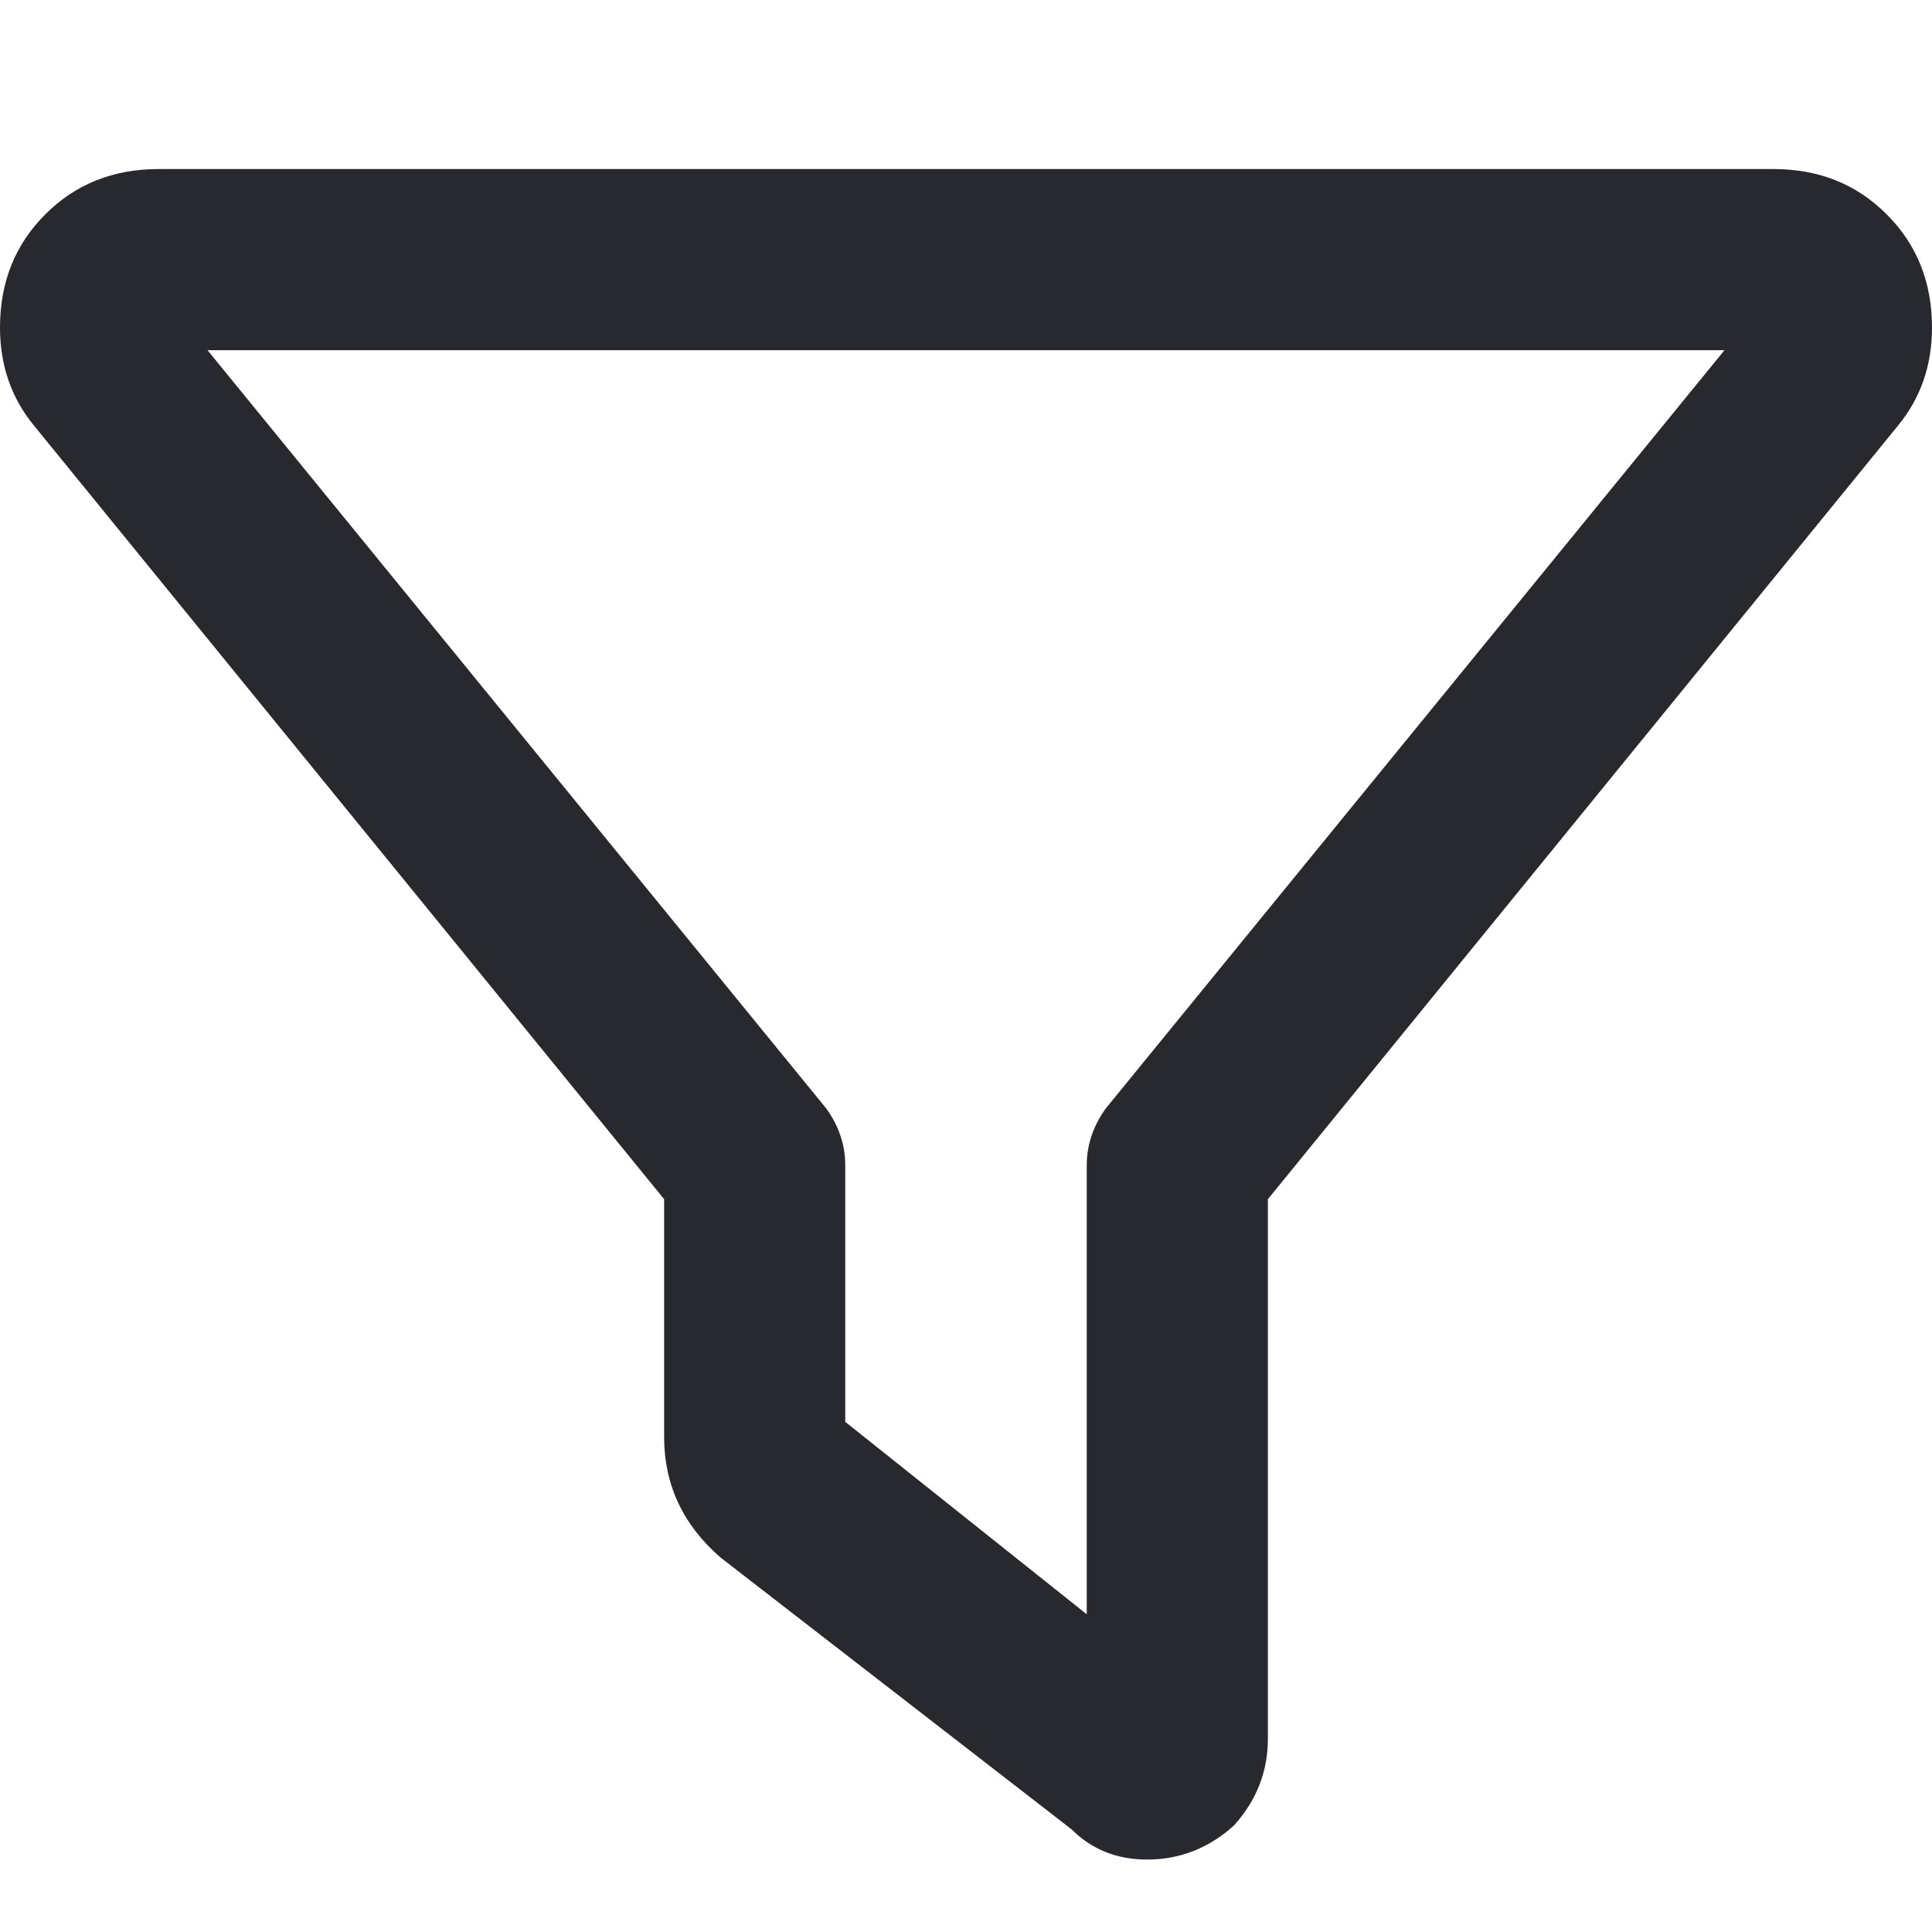
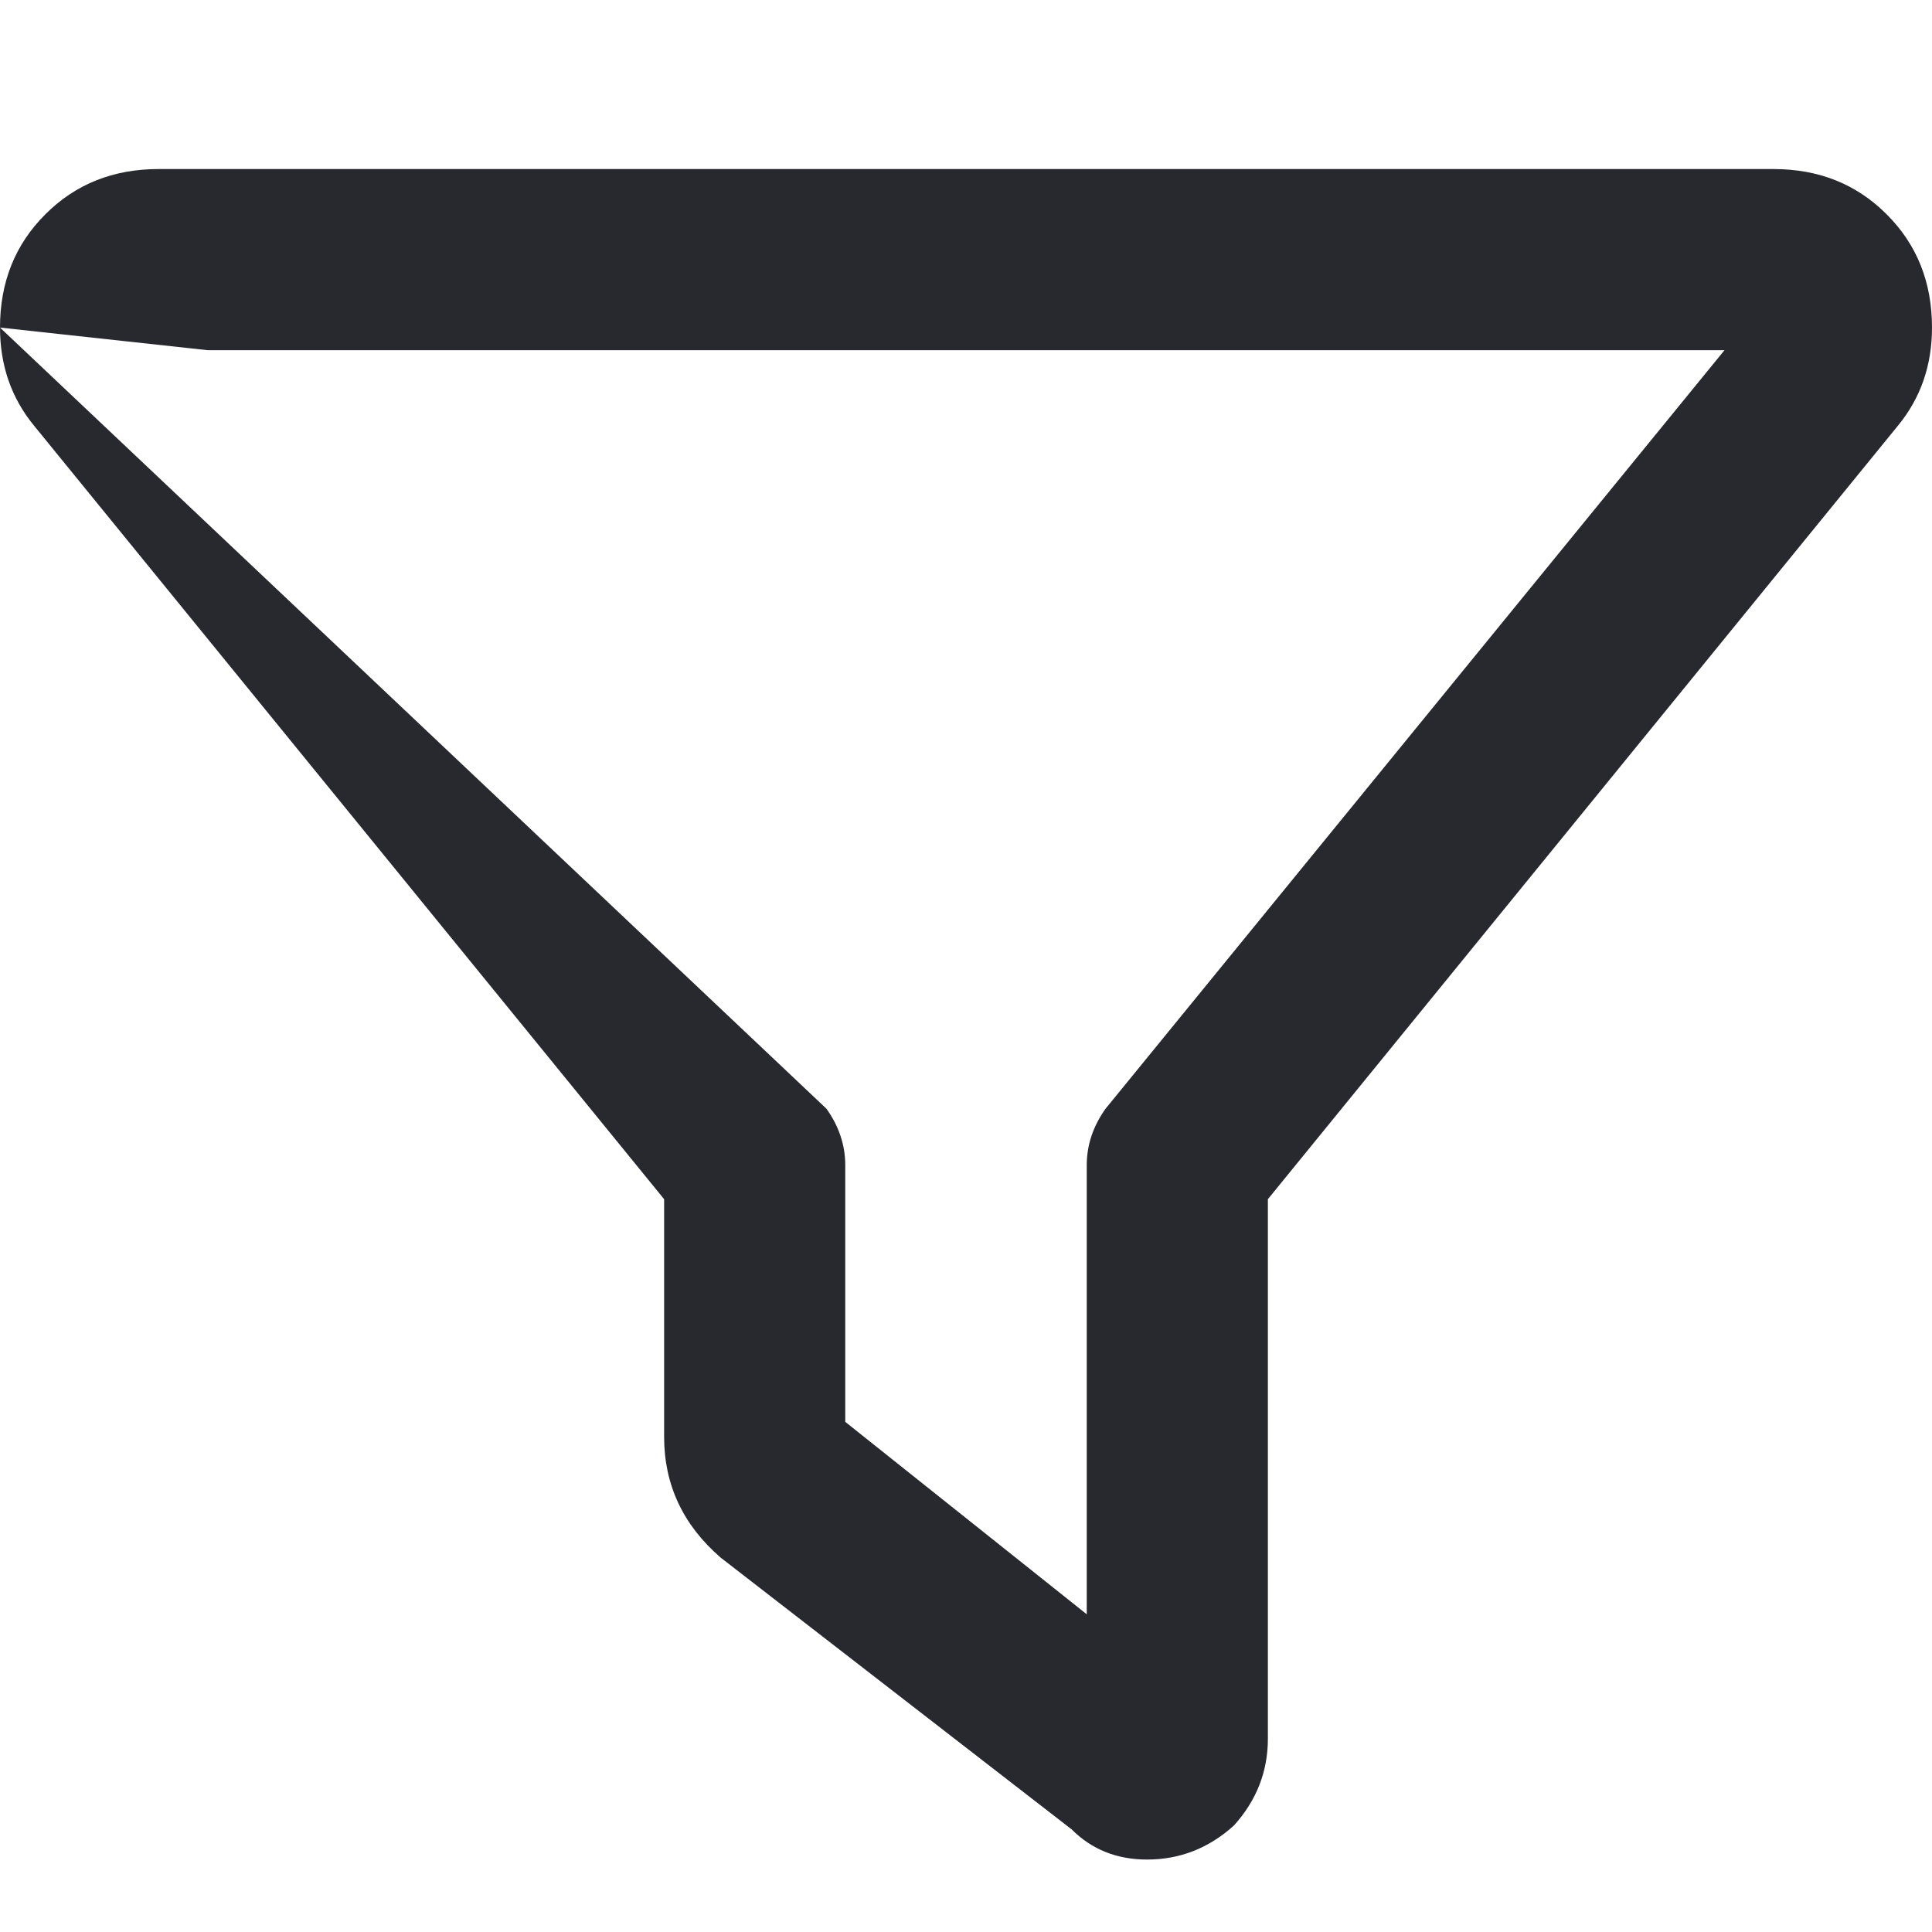
<svg xmlns="http://www.w3.org/2000/svg" width="20" height="20" viewBox="0 0 20 20" fill="none">
-   <path d="M0 3.391C0 2.922 0.156 2.531 0.469 2.219C0.781 1.906 1.172 1.75 1.641 1.75H18.359C18.828 1.75 19.219 1.906 19.531 2.219C19.844 2.531 20 2.922 20 3.391C20 3.781 19.883 4.12 19.648 4.406L13.125 12.414V18C13.125 18.338 13.008 18.638 12.773 18.898C12.513 19.133 12.213 19.25 11.875 19.25C11.562 19.25 11.302 19.146 11.094 18.938L7.461 16.125C7.07 15.787 6.875 15.37 6.875 14.875V12.414L0.352 4.406C0.117 4.12 0 3.781 0 3.391ZM2.148 3.625L8.555 11.477C8.685 11.659 8.75 11.854 8.75 12.062V14.719L11.25 16.711V12.062C11.25 11.854 11.315 11.659 11.445 11.477L17.852 3.625H2.148Z" fill="#28282F" />
+   <path d="M0 3.391C0 2.922 0.156 2.531 0.469 2.219C0.781 1.906 1.172 1.75 1.641 1.75H18.359C18.828 1.75 19.219 1.906 19.531 2.219C19.844 2.531 20 2.922 20 3.391C20 3.781 19.883 4.12 19.648 4.406L13.125 12.414V18C13.125 18.338 13.008 18.638 12.773 18.898C12.513 19.133 12.213 19.25 11.875 19.25C11.562 19.25 11.302 19.146 11.094 18.938L7.461 16.125C7.07 15.787 6.875 15.37 6.875 14.875V12.414L0.352 4.406C0.117 4.12 0 3.781 0 3.391ZL8.555 11.477C8.685 11.659 8.75 11.854 8.75 12.062V14.719L11.25 16.711V12.062C11.25 11.854 11.315 11.659 11.445 11.477L17.852 3.625H2.148Z" fill="#28282F" />
</svg>